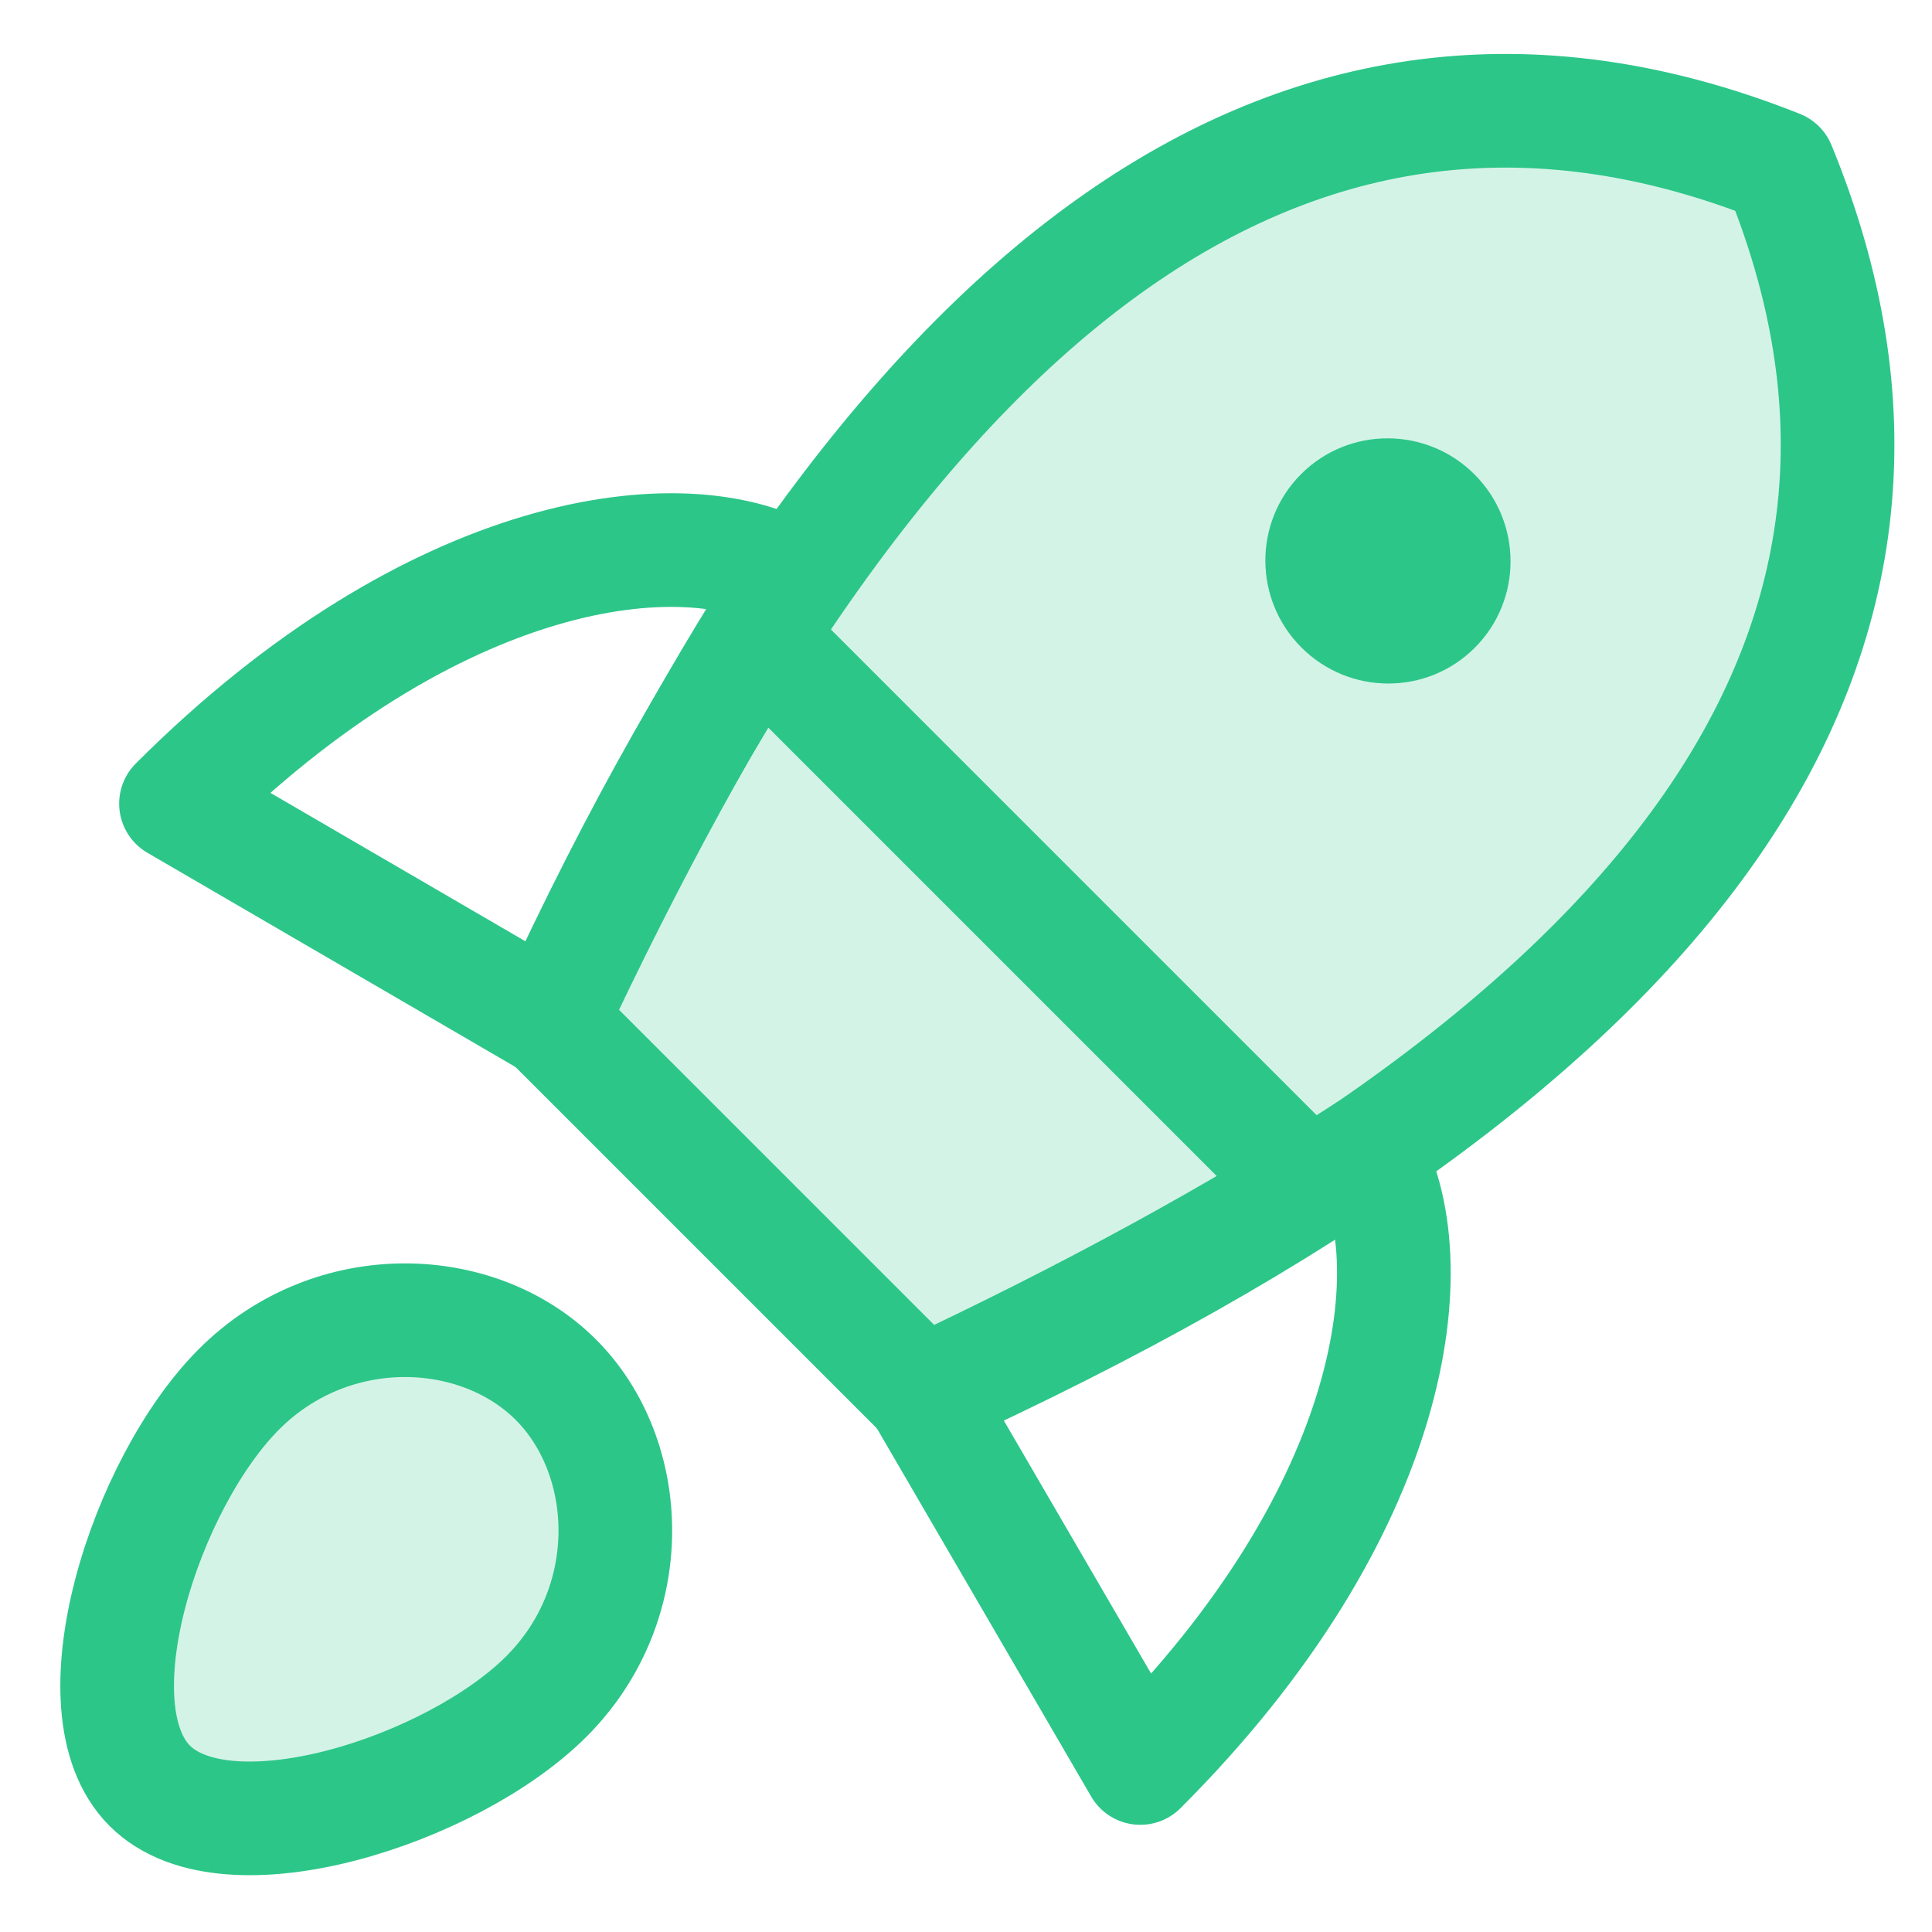
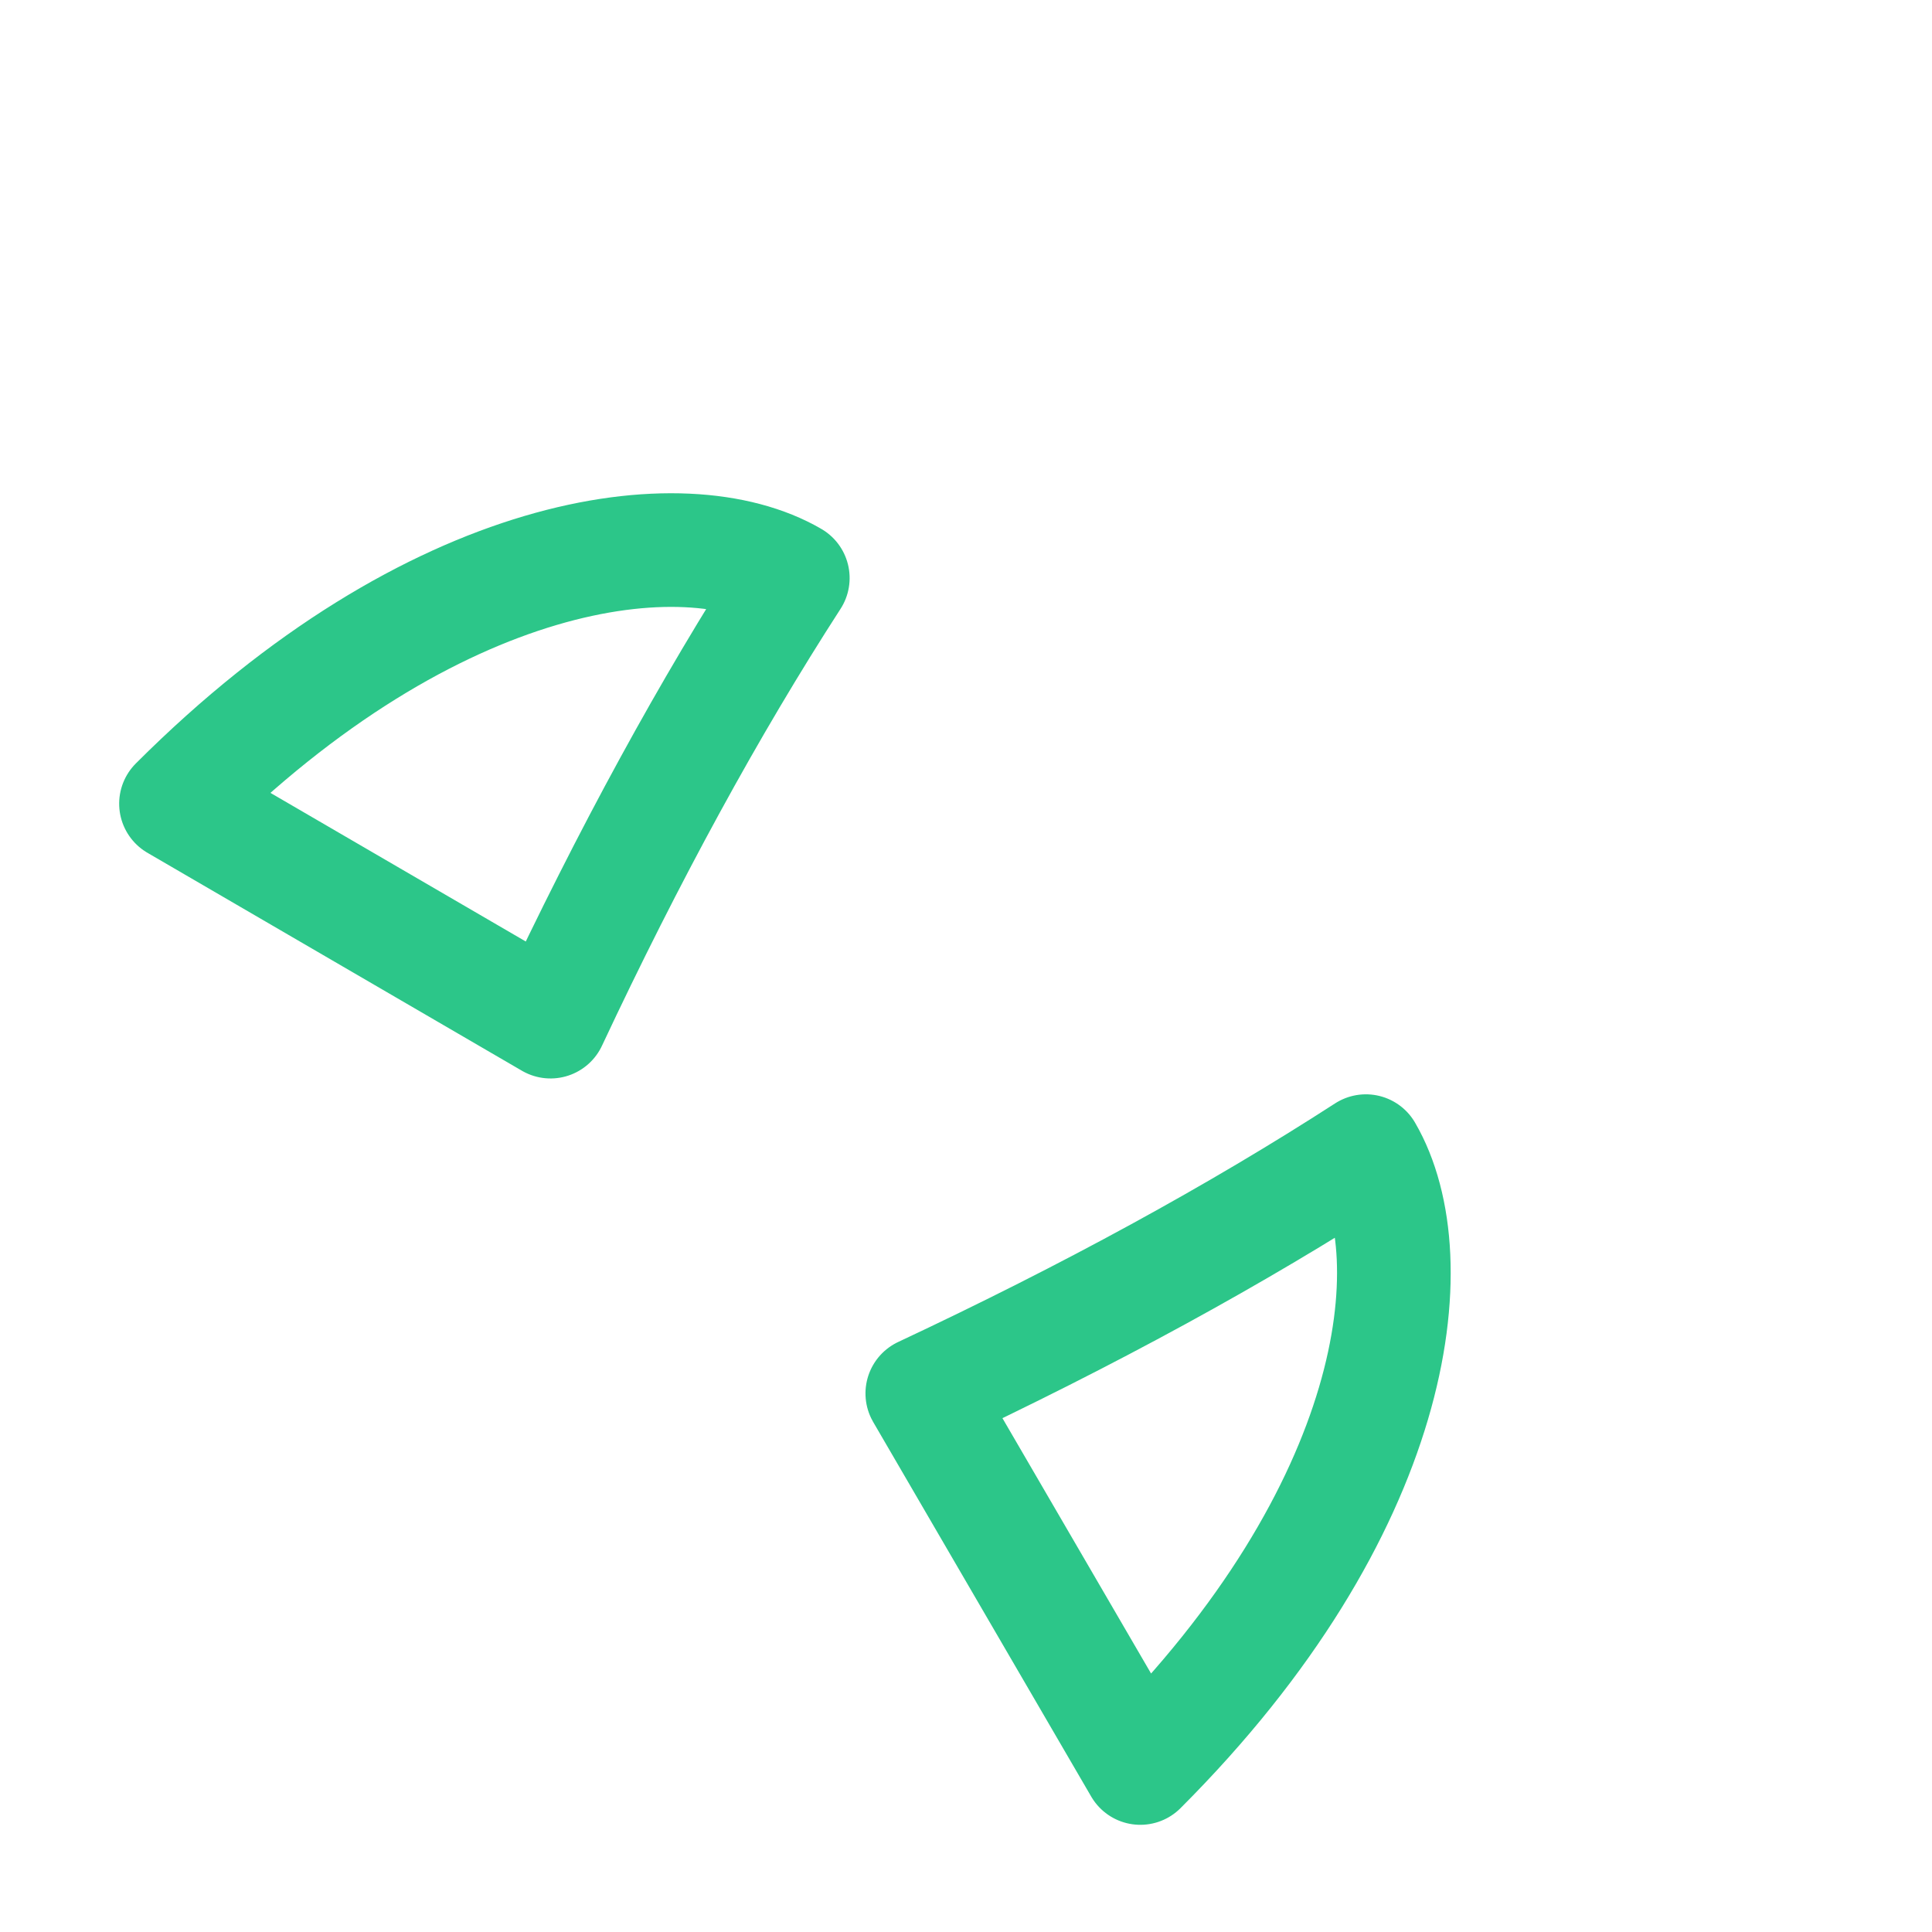
<svg xmlns="http://www.w3.org/2000/svg" width="34" height="34" viewBox="0 0 34 34">
  <g transform="rotate(45 19.7 20.937)" fill="none" fill-rule="evenodd">
-     <path d="M10.53 25.925h9.293C24.992 12.094 23.443 3.452 15.176 0c-8.2 3.529-9.75 12.17-4.647 25.925z" stroke="#2CC689" stroke-width="2" fill-opacity=".2" fill="#2CC689" stroke-linejoin="round" />
    <path d="M8.024 17.39c-2.134.564-4.868 4.066-4.868 10.483l7.373-1.948c-1.103-3.052-1.938-5.897-2.505-8.535zM22.287 17.39c2.134.564 4.869 4.066 4.869 10.483l-7.374-1.948c1.103-3.052 1.938-5.897 2.505-8.535z" stroke="#2CC689" stroke-width="2" stroke-linejoin="round" />
-     <path d="M15.051 40.421c1.928 0 3.824-3.714 3.824-6.047 0-2.333-1.896-4.06-3.824-4.06s-3.824 1.727-3.824 4.06c0 2.333 1.896 6.047 3.824 6.047z" stroke="#2CC689" stroke-width="2" fill-opacity=".2" fill="#2CC689" stroke-linejoin="round" />
-     <ellipse fill="#2CC689" cx="15.217" cy="9.771" rx="2.161" ry="2.154" />
-     <path stroke="#2CC689" stroke-width="2" d="M8.381 18.556h13.704" />
  </g>
</svg>